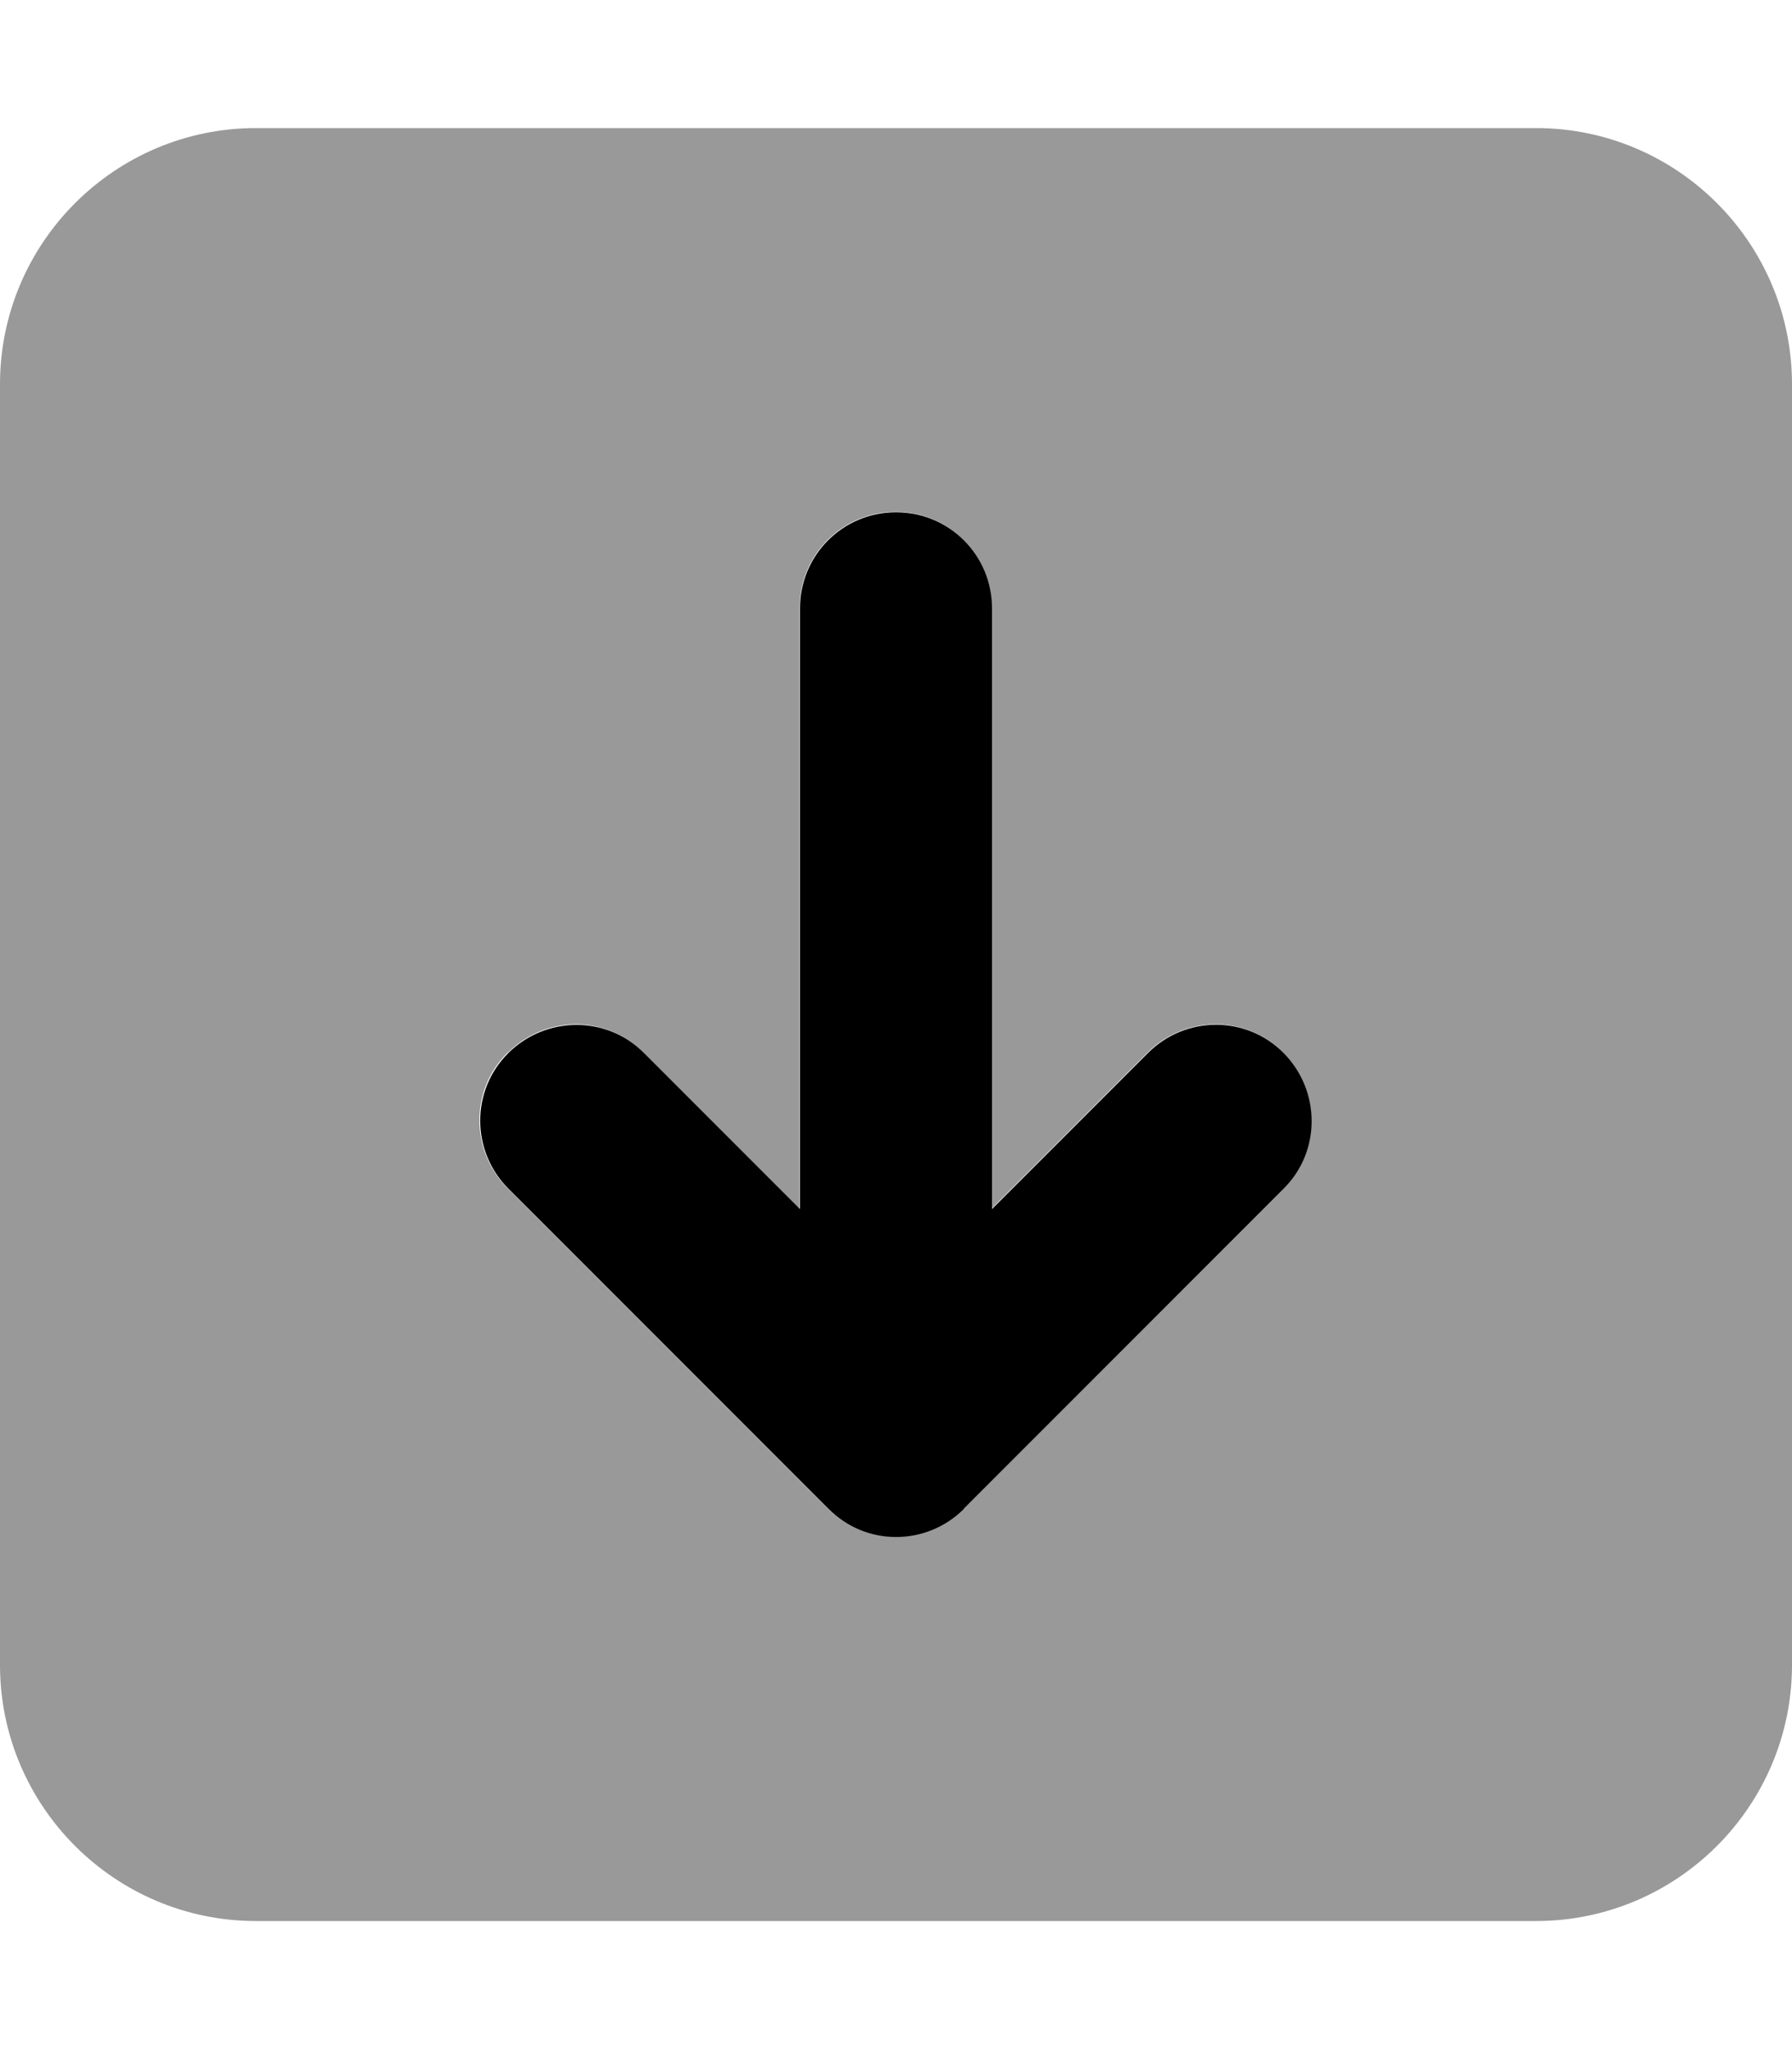
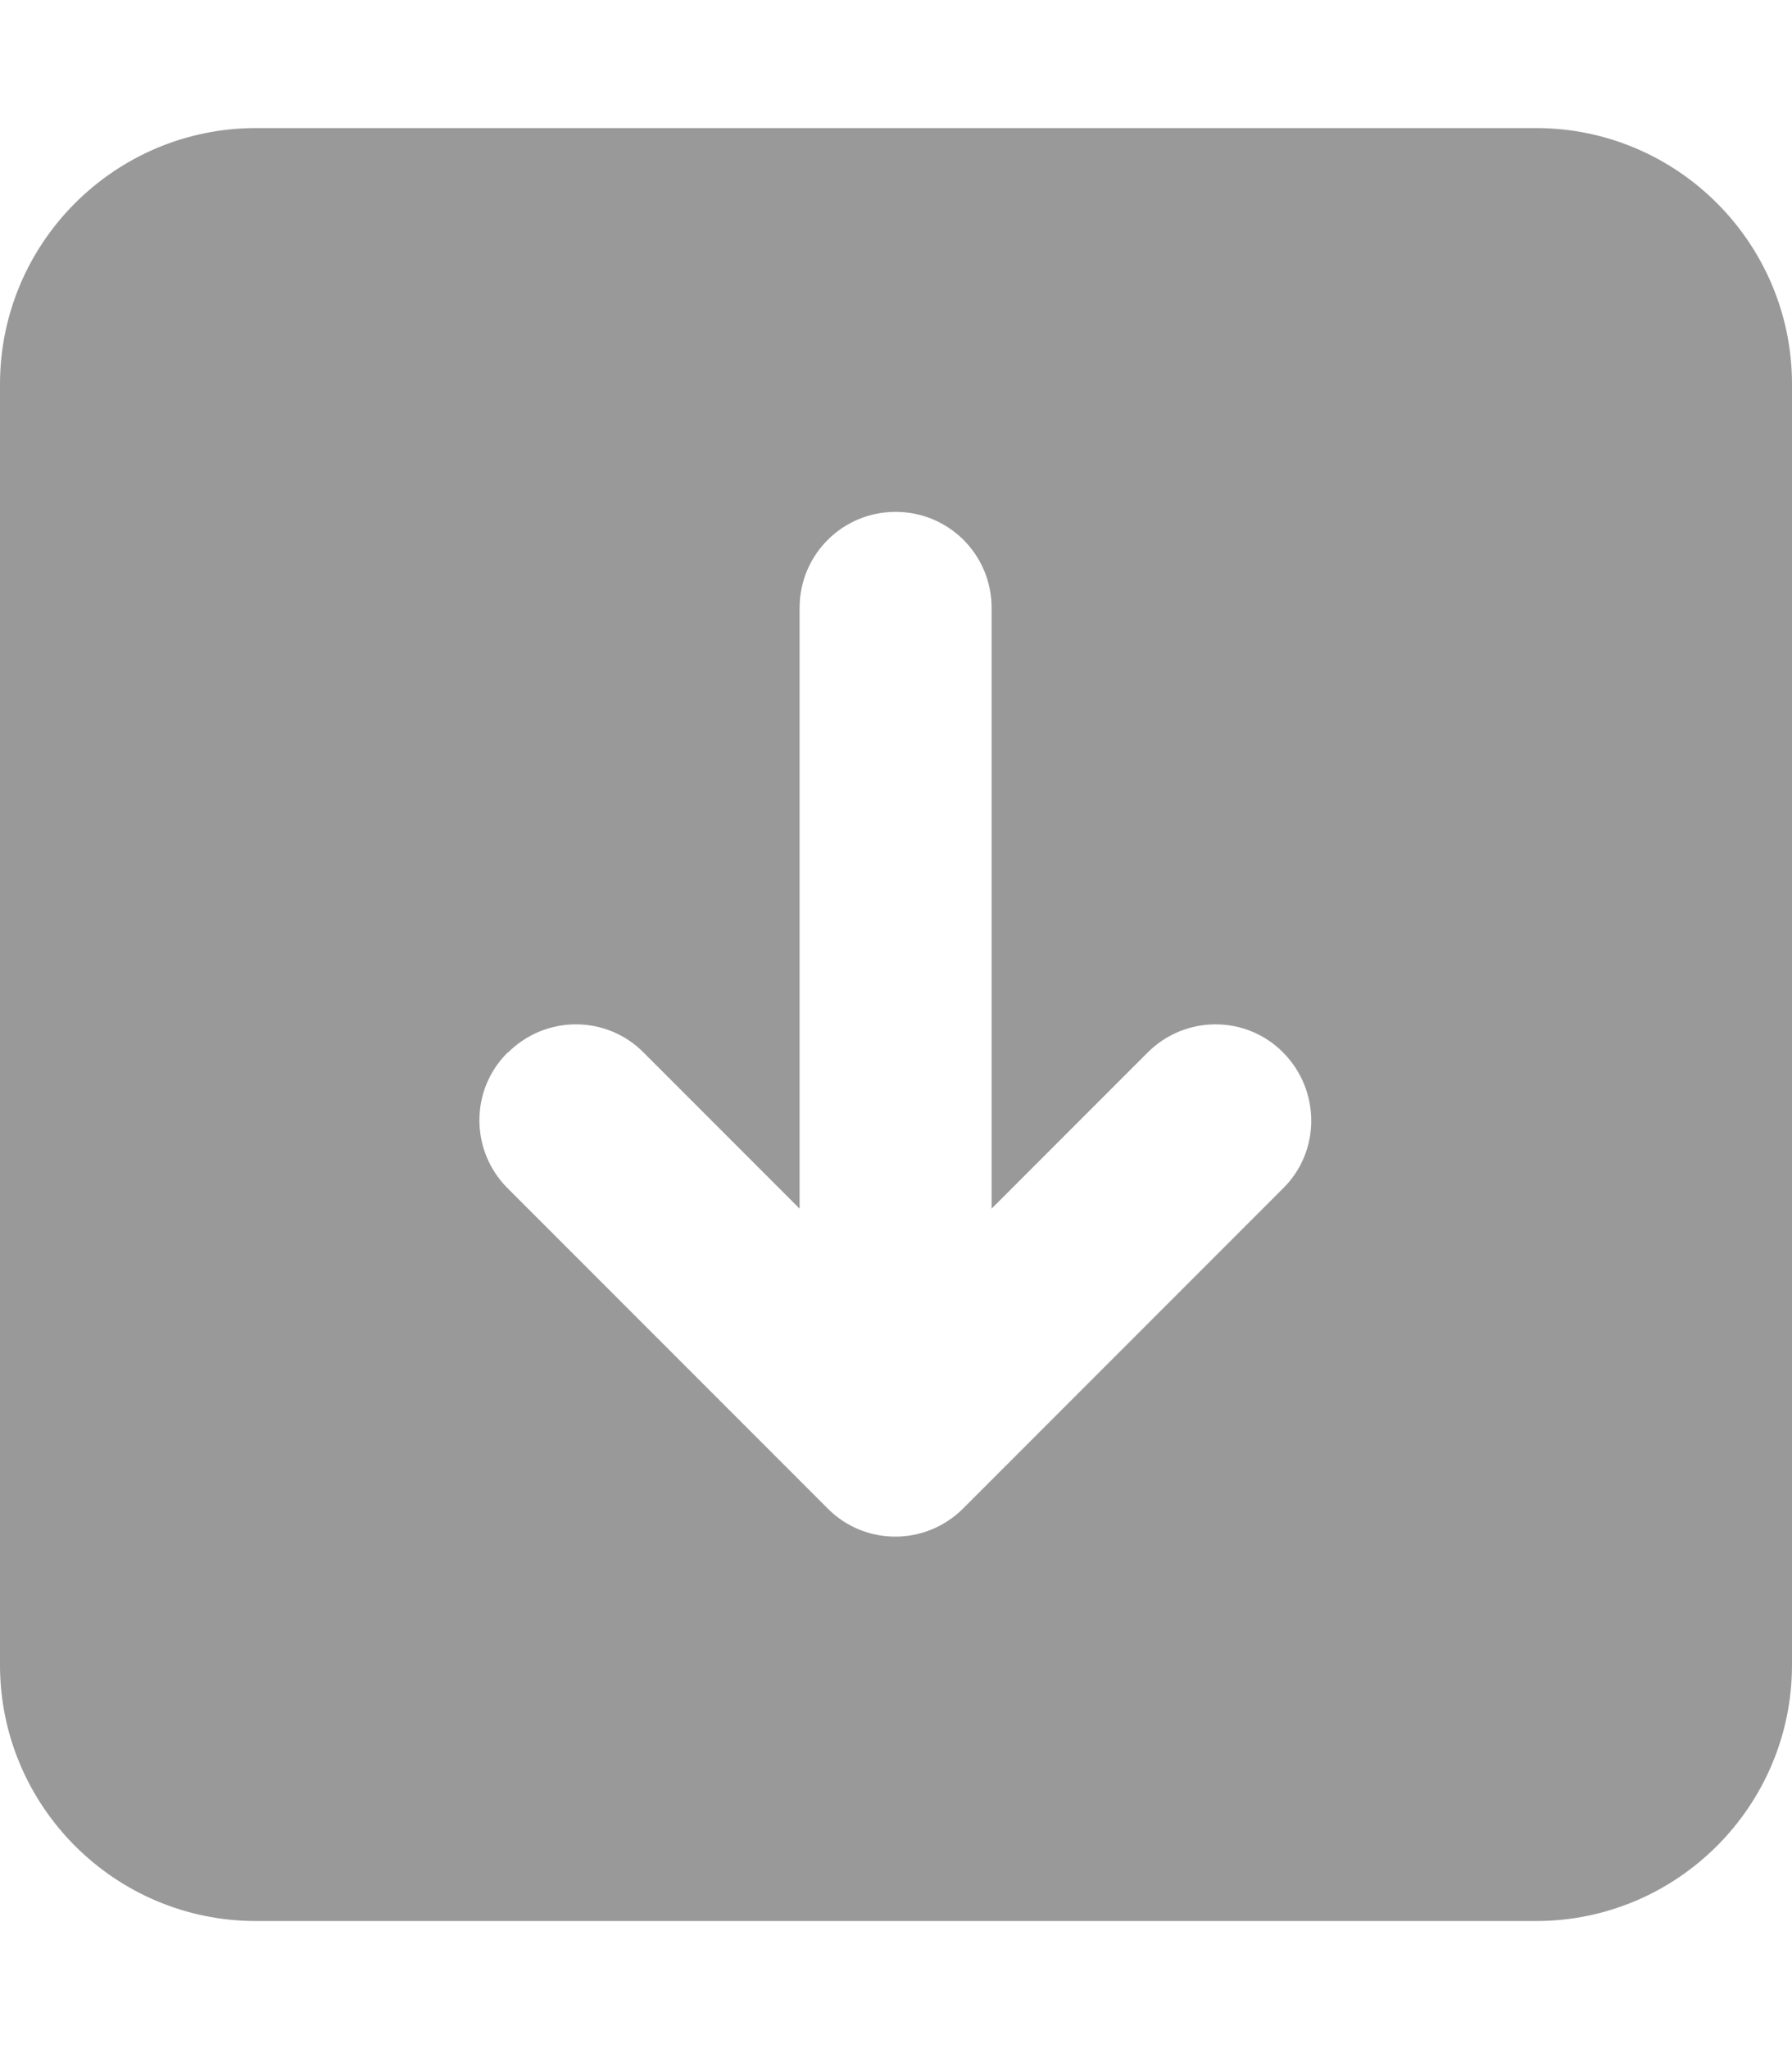
<svg xmlns="http://www.w3.org/2000/svg" viewBox="0 0 448 512">
  <path style="fill:currentColor;opacity:.4" d="M0 96L0 416c0 35.3 28.7 64 64 64l320 0c35.3 0 64-28.7 64-64l0-320c0-35.3-28.7-64-64-64L64 32C28.7 32 0 60.7 0 96zM127 263c9.4-9.4 24.6-9.4 33.9 0l39 39 0-150.1c0-13.3 10.7-24 24-24s24 10.7 24 24l0 150.1 39-39c9.4-9.4 24.6-9.4 33.9 0s9.4 24.6 0 33.9l-80 80c-9.4 9.4-24.6 9.4-33.9 0l-80-80c-9.4-9.4-9.4-24.6 0-33.9z" />
-   <path style="fill:currentColor;opacity:1" d="M241 377c-9.4 9.4-24.6 9.4-33.9 0l-80-80c-9.4-9.4-9.4-24.6 0-33.9s24.6-9.4 33.9 0l39 39 0-150.1c0-13.3 10.7-24 24-24s24 10.7 24 24l0 150.1 39-39c9.4-9.4 24.6-9.4 33.9 0s9.4 24.6 0 33.9l-80 80z" />
</svg>